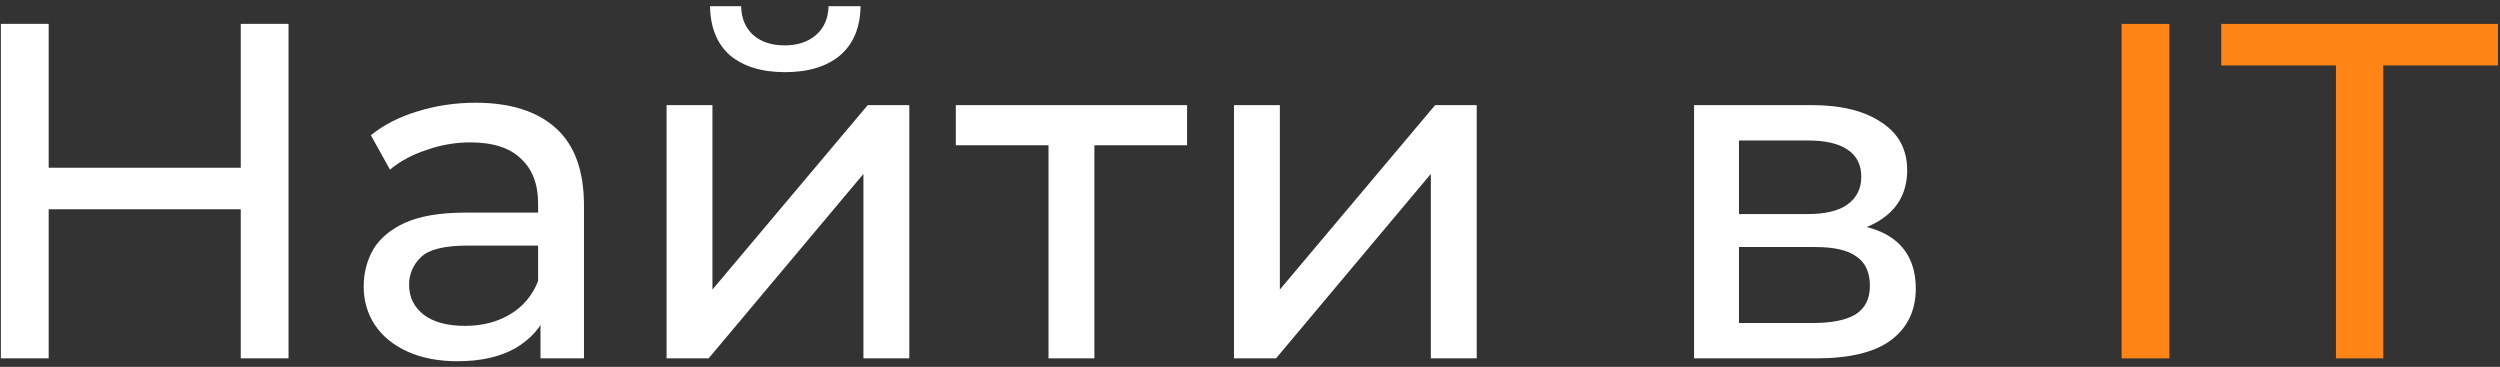
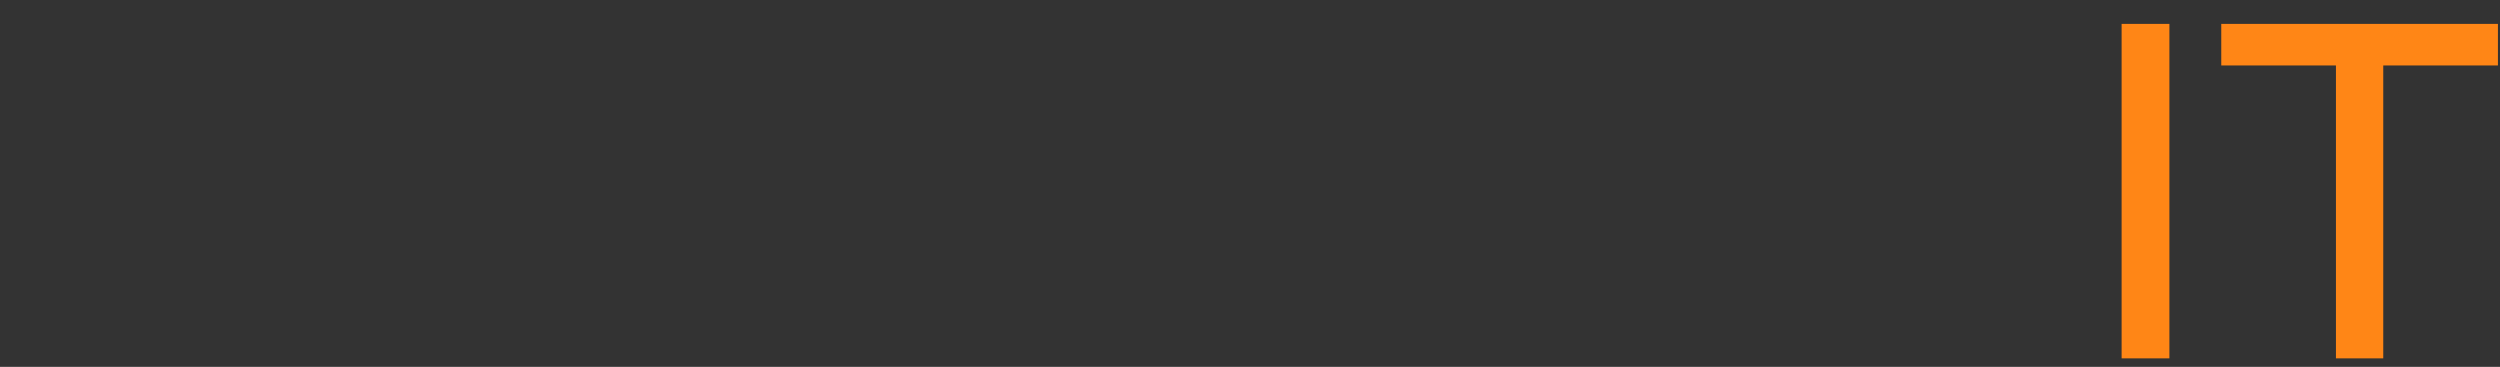
<svg xmlns="http://www.w3.org/2000/svg" width="293" height="43" viewBox="0 0 293 43" fill="none">
  <rect x="0" y="0" width="293" height="43" fill="#333333" stroke="none" />
-   <path d="M28.216 2.8H33.816V42H28.216V2.8ZM5.704 42H0.104V2.8H5.704V42ZM28.72 24.528H5.144V19.656H28.72V24.528ZM63.346 42V35.728L63.066 34.552V23.856C63.066 21.579 62.394 19.824 61.05 18.592C59.743 17.323 57.764 16.688 55.114 16.688C53.359 16.688 51.642 16.987 49.962 17.584C48.282 18.144 46.863 18.909 45.706 19.88L43.465 15.848C44.996 14.616 46.825 13.683 48.953 13.048C51.119 12.376 53.377 12.04 55.73 12.04C59.799 12.04 62.935 13.029 65.138 15.008C67.34 16.987 68.442 20.011 68.442 24.08V42H63.346ZM53.602 42.336C51.399 42.336 49.458 41.963 47.778 41.216C46.135 40.469 44.865 39.443 43.969 38.136C43.074 36.792 42.626 35.28 42.626 33.6C42.626 31.995 42.999 30.539 43.745 29.232C44.529 27.925 45.78 26.88 47.498 26.096C49.252 25.312 51.604 24.92 54.553 24.92H63.962V28.784H54.778C52.09 28.784 50.279 29.232 49.346 30.128C48.412 31.024 47.946 32.107 47.946 33.376C47.946 34.832 48.524 36.008 49.681 36.904C50.839 37.763 52.444 38.192 54.498 38.192C56.514 38.192 58.268 37.744 59.761 36.848C61.292 35.952 62.394 34.645 63.066 32.928L64.129 36.624C63.42 38.379 62.169 39.779 60.377 40.824C58.586 41.832 56.327 42.336 53.602 42.336ZM78.122 42V12.32H83.498V33.936L101.698 12.32H106.57V42H101.194V20.384L83.05 42H78.122ZM92.01 8.456C89.285 8.456 87.138 7.803 85.57 6.496C84.039 5.152 83.255 3.229 83.218 0.728H86.858C86.895 2.147 87.362 3.267 88.258 4.088C89.191 4.909 90.423 5.32 91.954 5.32C93.485 5.32 94.717 4.909 95.65 4.088C96.583 3.267 97.069 2.147 97.106 0.728H100.858C100.821 3.229 100.018 5.152 98.45 6.496C96.882 7.803 94.735 8.456 92.01 8.456ZM122.885 42V15.624L124.229 17.024H112.021V12.32H139.125V17.024H126.973L128.261 15.624V42H122.885ZM144.622 42V12.32H149.998V33.936L168.198 12.32H173.07V42H167.694V20.384L149.55 42H144.622ZM198.544 42V12.32H212.32C215.792 12.32 218.517 12.992 220.496 14.336C222.512 15.643 223.52 17.509 223.52 19.936C223.52 22.363 222.568 24.248 220.664 25.592C218.797 26.899 216.315 27.552 213.216 27.552L214.056 26.096C217.603 26.096 220.235 26.749 221.952 28.056C223.669 29.363 224.528 31.285 224.528 33.824C224.528 36.4 223.557 38.416 221.616 39.872C219.712 41.291 216.781 42 212.824 42H198.544ZM203.808 37.856H212.432C214.672 37.856 216.352 37.52 217.472 36.848C218.592 36.139 219.152 35.019 219.152 33.488C219.152 31.92 218.629 30.781 217.584 30.072C216.576 29.325 214.971 28.952 212.768 28.952H203.808V37.856ZM203.808 25.088H211.872C213.925 25.088 215.475 24.715 216.52 23.968C217.603 23.184 218.144 22.101 218.144 20.72C218.144 19.301 217.603 18.237 216.52 17.528C215.475 16.819 213.925 16.464 211.872 16.464H203.808V25.088Z" fill="white" />
  <path d="M248.653 42V2.8H254.253V42H248.653ZM273.773 42V7.672H260.333V2.8H292.757V7.672H279.317V42H273.773Z" fill="#FF8616" />
</svg>